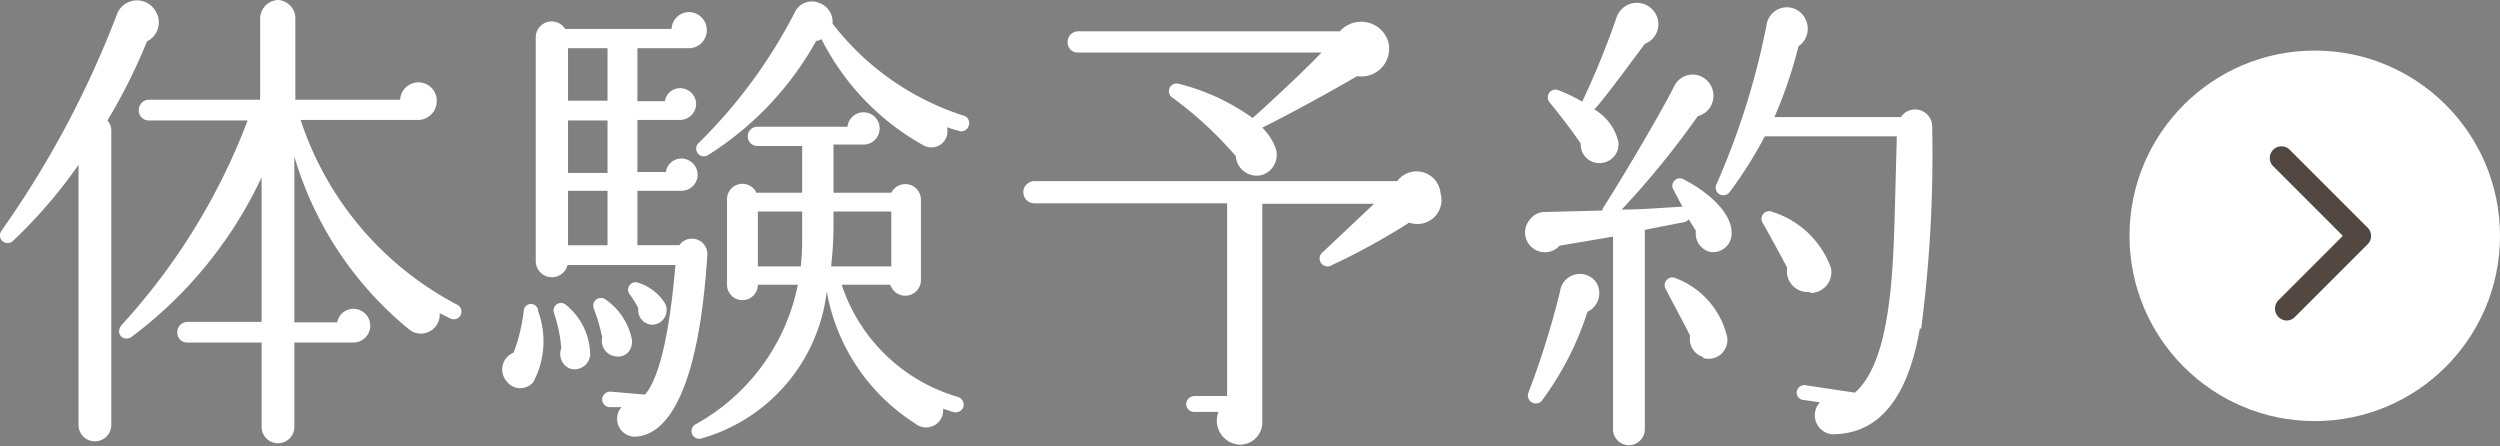
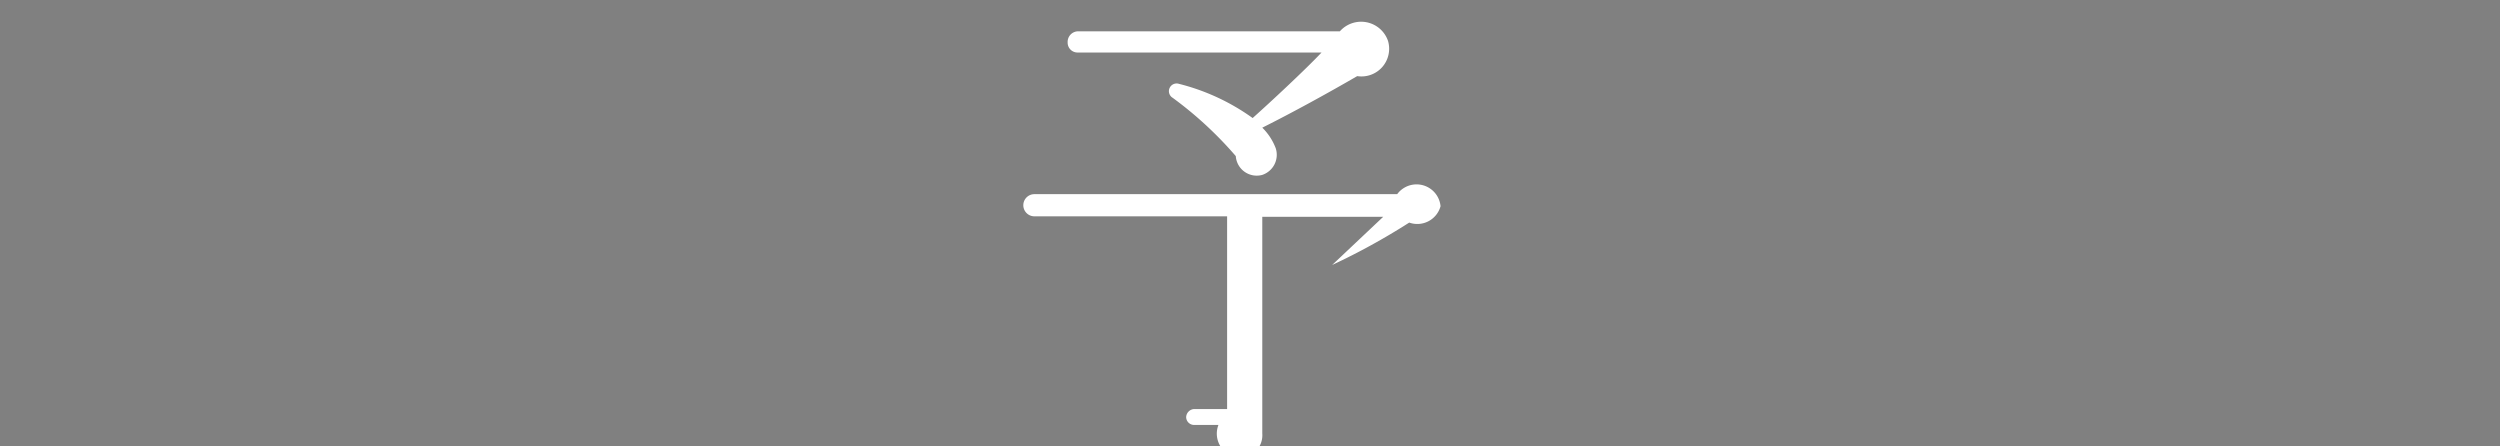
<svg xmlns="http://www.w3.org/2000/svg" viewBox="0 0 103.78 18.52">
  <rect x="0" y="0" width="103.78" height="18.52" fill="#808080" stroke="none" />
  <defs>
    <style>.cls-1{fill:#fff;}.cls-2{fill:#534741;stroke:#534741;stroke-linecap:round;stroke-linejoin:round;stroke-width:0.43px;}</style>
  </defs>
  <g id="レイヤー_2" data-name="レイヤー 2">
    <g id="レイヤー_1-2" data-name="レイヤー 1">
-       <path class="cls-1" d="M6.1,1.72A23.33,23.33,0,0,1,4.46,5a.65.65,0,0,1,.16.42V17.64a.68.68,0,0,1-1.36,0V6.84A20.44,20.44,0,0,1,.54,10a.32.32,0,0,1-.48-.42,40.64,40.64,0,0,0,4.8-9A.89.89,0,0,1,6.48.5.88.88,0,0,1,6.1,1.72ZM18.73,13.24,18.25,13a.78.78,0,0,1-1.26.68A14.57,14.57,0,0,1,12.22,6.5v6.88H14a.68.68,0,0,1,.67-.56.7.7,0,1,1,0,1.4H12.22v3.5a.68.68,0,0,1-1.36,0v-3.5H7.78a.41.41,0,0,1-.42-.42.43.43,0,0,1,.42-.44h3.08v-6A17.56,17.56,0,0,1,5.44,14c-.34.2-.68-.18-.38-.52A26.42,26.42,0,0,0,10.28,5H6.18a.41.41,0,0,1-.42-.42.43.43,0,0,1,.42-.44H10.8V.74A.78.78,0,0,1,11.54,0a.76.76,0,0,1,.72.74v3.4h4.35a.76.76,0,0,1,1.52.08.78.78,0,0,1-.78.76H12.48A13.35,13.35,0,0,0,19,12.66a.32.32,0,0,1-.26.58Z" />
-       <path class="cls-1" d="M22.14,15.86a.7.7,0,0,1-1.08,0,.75.75,0,0,1,.26-1.22,7.22,7.22,0,0,0,.42-1.72.3.3,0,0,1,.6,0A3.62,3.62,0,0,1,22.14,15.86Zm4.32,2.26a.74.74,0,0,1-.66-1.22l-.5,0a.32.32,0,0,1-.3-.34.33.33,0,0,1,.36-.3l1.42.12c.58-.7,1-2.42,1.26-5.38H23.56a.67.67,0,0,1-1.32-.14V1.56a.66.66,0,0,1,1.22-.36h4.42A.73.73,0,0,1,28.6.5a.75.75,0,0,1,.74.74A.74.74,0,0,1,28.6,2H26.46v2.2H27.6a.64.64,0,0,1,.64-.54.67.67,0,0,1,.66.66.68.68,0,0,1-.68.66H26.46V7.14h1.18a.66.66,0,0,1,.64-.56.68.68,0,0,1,.68.66.67.67,0,0,1-.68.68H26.46v2.26H28.2a.64.64,0,0,1,1.16.44C29,16.24,27.7,18,26.46,18.12Zm-2.8-2.82a.65.65,0,0,1-.36-.84A6,6,0,0,0,23,13a.31.31,0,0,1,.5-.34,2.71,2.71,0,0,1,1,2.08A.65.65,0,0,1,23.66,15.3ZM23.58,4.18h1.64V2H23.58Zm0,3h1.64V5H23.58Zm0,3h1.64V7.92H23.58Zm1.9,4.6A.65.65,0,0,1,25,14a8.66,8.66,0,0,0-.36-1.22.32.32,0,0,1,.48-.36,2.66,2.66,0,0,1,1.12,1.72C26.24,14.64,25.88,14.88,25.48,14.78Zm1.6-1.3a.6.6,0,0,1-.58-.68,3.84,3.84,0,0,0-.36-.58.31.31,0,0,1,.36-.48,2,2,0,0,1,1.12.88A.61.61,0,0,1,27.08,13.48ZM39.57,17.1a3,3,0,0,1-.42-.14.71.71,0,0,1-1.16.62,8.19,8.19,0,0,1-3.67-5.48,7.22,7.22,0,0,1-5.2,6.1.32.32,0,0,1-.22-.6,8.53,8.53,0,0,0,4.22-5.78H31.46a.64.64,0,0,1-1.28,0V8.28A.64.64,0,0,1,31.4,8h1.9V6.06H31.44a.4.4,0,0,1,0-.8h3.74A.67.67,0,1,1,35.8,6H34.6V8H37a.65.65,0,0,1,1.23.28v3.36a.65.65,0,0,1-1.27.18H34.94a7.2,7.2,0,0,0,4.83,4.66.34.34,0,0,1,.22.42A.34.34,0,0,1,39.57,17.1Zm.2-11.68a4,4,0,0,1-.46-.14.67.67,0,0,1-1,.74,10.41,10.41,0,0,1-4.21-4.4.42.42,0,0,1-.22.08,13.13,13.13,0,0,1-4.46,4.72.32.32,0,0,1-.4-.5A21.2,21.2,0,0,0,33,.5a.78.78,0,0,1,1-.38.83.83,0,0,1,.56.86A11.17,11.17,0,0,0,40,4.8a.32.32,0,0,1,.22.4A.32.32,0,0,1,39.77,5.42ZM33.3,8.78H31.46v2.28h1.78A9.51,9.51,0,0,0,33.3,10ZM37,11.06V8.78H34.6v.58a15,15,0,0,1-.1,1.7Z" />
-       <path class="cls-1" d="M58.5,9.24A27.73,27.73,0,0,1,55.3,11a.33.33,0,0,1-.38-.54l2.12-2H52.4v9a.93.93,0,0,1-.94,1,1,1,0,0,1-.88-1.36h-1a.33.33,0,0,1-.34-.32.35.35,0,0,1,.34-.34h1.36v-8h-8a.46.46,0,0,1,0-.92H58a1,1,0,0,1,1.8.5A1,1,0,0,1,58.5,9.24ZM56.34,3.16c-1.24.72-2.7,1.52-3.94,2.14a2.37,2.37,0,0,1,.56.86.88.88,0,0,1-.56,1.1.87.87,0,0,1-1.1-.78,15.67,15.67,0,0,0-2.62-2.42.32.32,0,0,1,.26-.58A9,9,0,0,1,52,4.9c.74-.66,2.18-2,2.86-2.72H44.74a.41.41,0,0,1-.42-.42.44.44,0,0,1,.42-.46H55.62a1.18,1.18,0,0,1,2,.4A1.15,1.15,0,0,1,56.34,3.16Z" />
-       <path class="cls-1" d="M71,10.46a.79.79,0,0,1-.6-.88L70.1,9.1a.29.29,0,0,1-.18.12l-1.64.32v8.28a.66.66,0,0,1-1.32,0v-8c-1,.18-1.8.3-2.22.38a.82.82,0,0,1-1.22-1.1.77.77,0,0,1,.6-.3l2.4-.06a.27.27,0,0,1,.06-.16c.68-1.06,2.26-3.7,2.92-5a.85.85,0,0,1,.86-.48.88.88,0,0,1,.76,1,.86.86,0,0,1-.64.72A36.11,36.11,0,0,1,67.32,8.7c.84,0,1.74-.08,2.52-.12l-.38-.72v0a.31.31,0,0,1,.42-.42c1.24.64,2,1.5,2,2.2A.77.77,0,0,1,71,10.46ZM65.9,12.94A12.69,12.69,0,0,1,64,16.64a.33.33,0,0,1-.56-.32,35.37,35.37,0,0,0,1.32-4.22.83.83,0,0,1,1.5-.38A.85.85,0,0,1,65.9,12.94ZM68.28,1.82c-.24.32-1.84,2.5-2.1,2.72a2.13,2.13,0,0,1,1,1.34.78.78,0,0,1-.66.88.77.77,0,0,1-.9-.8c-.26-.4-.92-1.26-1.3-1.72a.32.32,0,0,1,.36-.5,6.37,6.37,0,0,1,1,.48A34.16,34.16,0,0,0,67.1.74.89.89,0,0,1,68.68.5.87.87,0,0,1,68.28,1.82Zm2.42,13a.78.78,0,0,1-.54-.88c-.2-.42-.8-1.52-1-1.92a.32.32,0,0,1,.38-.48A3.45,3.45,0,0,1,71.7,14,.78.78,0,0,1,70.7,14.86Zm9-1.2c-.44,2.56-1.47,4.3-3.45,4.4a.79.79,0,0,1-.7-1.32l-.7-.1a.3.3,0,0,1-.26-.36A.32.32,0,0,1,75,16l2,.3c1.37-1.2,1.57-4.42,1.65-7.24l.09-3.4H73.26A17,17,0,0,1,71.78,8a.32.32,0,0,1-.54-.32A31.27,31.27,0,0,0,73.34,1a.85.85,0,0,1,1.6-.22.88.88,0,0,1-.28,1.14,18.89,18.89,0,0,1-1,2.94h5.25a.71.71,0,0,1,1.3.42A56.18,56.18,0,0,1,79.75,13.66Zm-4.59-1.5a.86.86,0,0,1-.92-1c-.2-.4-.74-1.38-1-1.84a.32.32,0,0,1,.4-.48A3.8,3.8,0,0,1,76,11.1.86.86,0,0,1,75.16,12.16Z" />
-       <circle class="cls-1" cx="96.09" cy="9.79" r="7.69" />
-       <path class="cls-2" d="M94.92,13.09a.28.28,0,0,1-.19-.47l2.83-2.83L94.5,6.73a.27.27,0,0,1,.38-.38L98.13,9.6a.27.27,0,0,1,0,.39l-3,3A.27.27,0,0,1,94.92,13.09Z" />
+       <path class="cls-1" d="M58.5,9.24A27.73,27.73,0,0,1,55.3,11l2.12-2H52.4v9a.93.93,0,0,1-.94,1,1,1,0,0,1-.88-1.36h-1a.33.33,0,0,1-.34-.32.35.35,0,0,1,.34-.34h1.36v-8h-8a.46.46,0,0,1,0-.92H58a1,1,0,0,1,1.8.5A1,1,0,0,1,58.5,9.24ZM56.34,3.16c-1.24.72-2.7,1.52-3.94,2.14a2.37,2.37,0,0,1,.56.86.88.88,0,0,1-.56,1.1.87.87,0,0,1-1.1-.78,15.67,15.67,0,0,0-2.62-2.42.32.32,0,0,1,.26-.58A9,9,0,0,1,52,4.9c.74-.66,2.18-2,2.86-2.72H44.74a.41.41,0,0,1-.42-.42.44.44,0,0,1,.42-.46H55.62a1.18,1.18,0,0,1,2,.4A1.15,1.15,0,0,1,56.34,3.16Z" />
    </g>
  </g>
</svg>